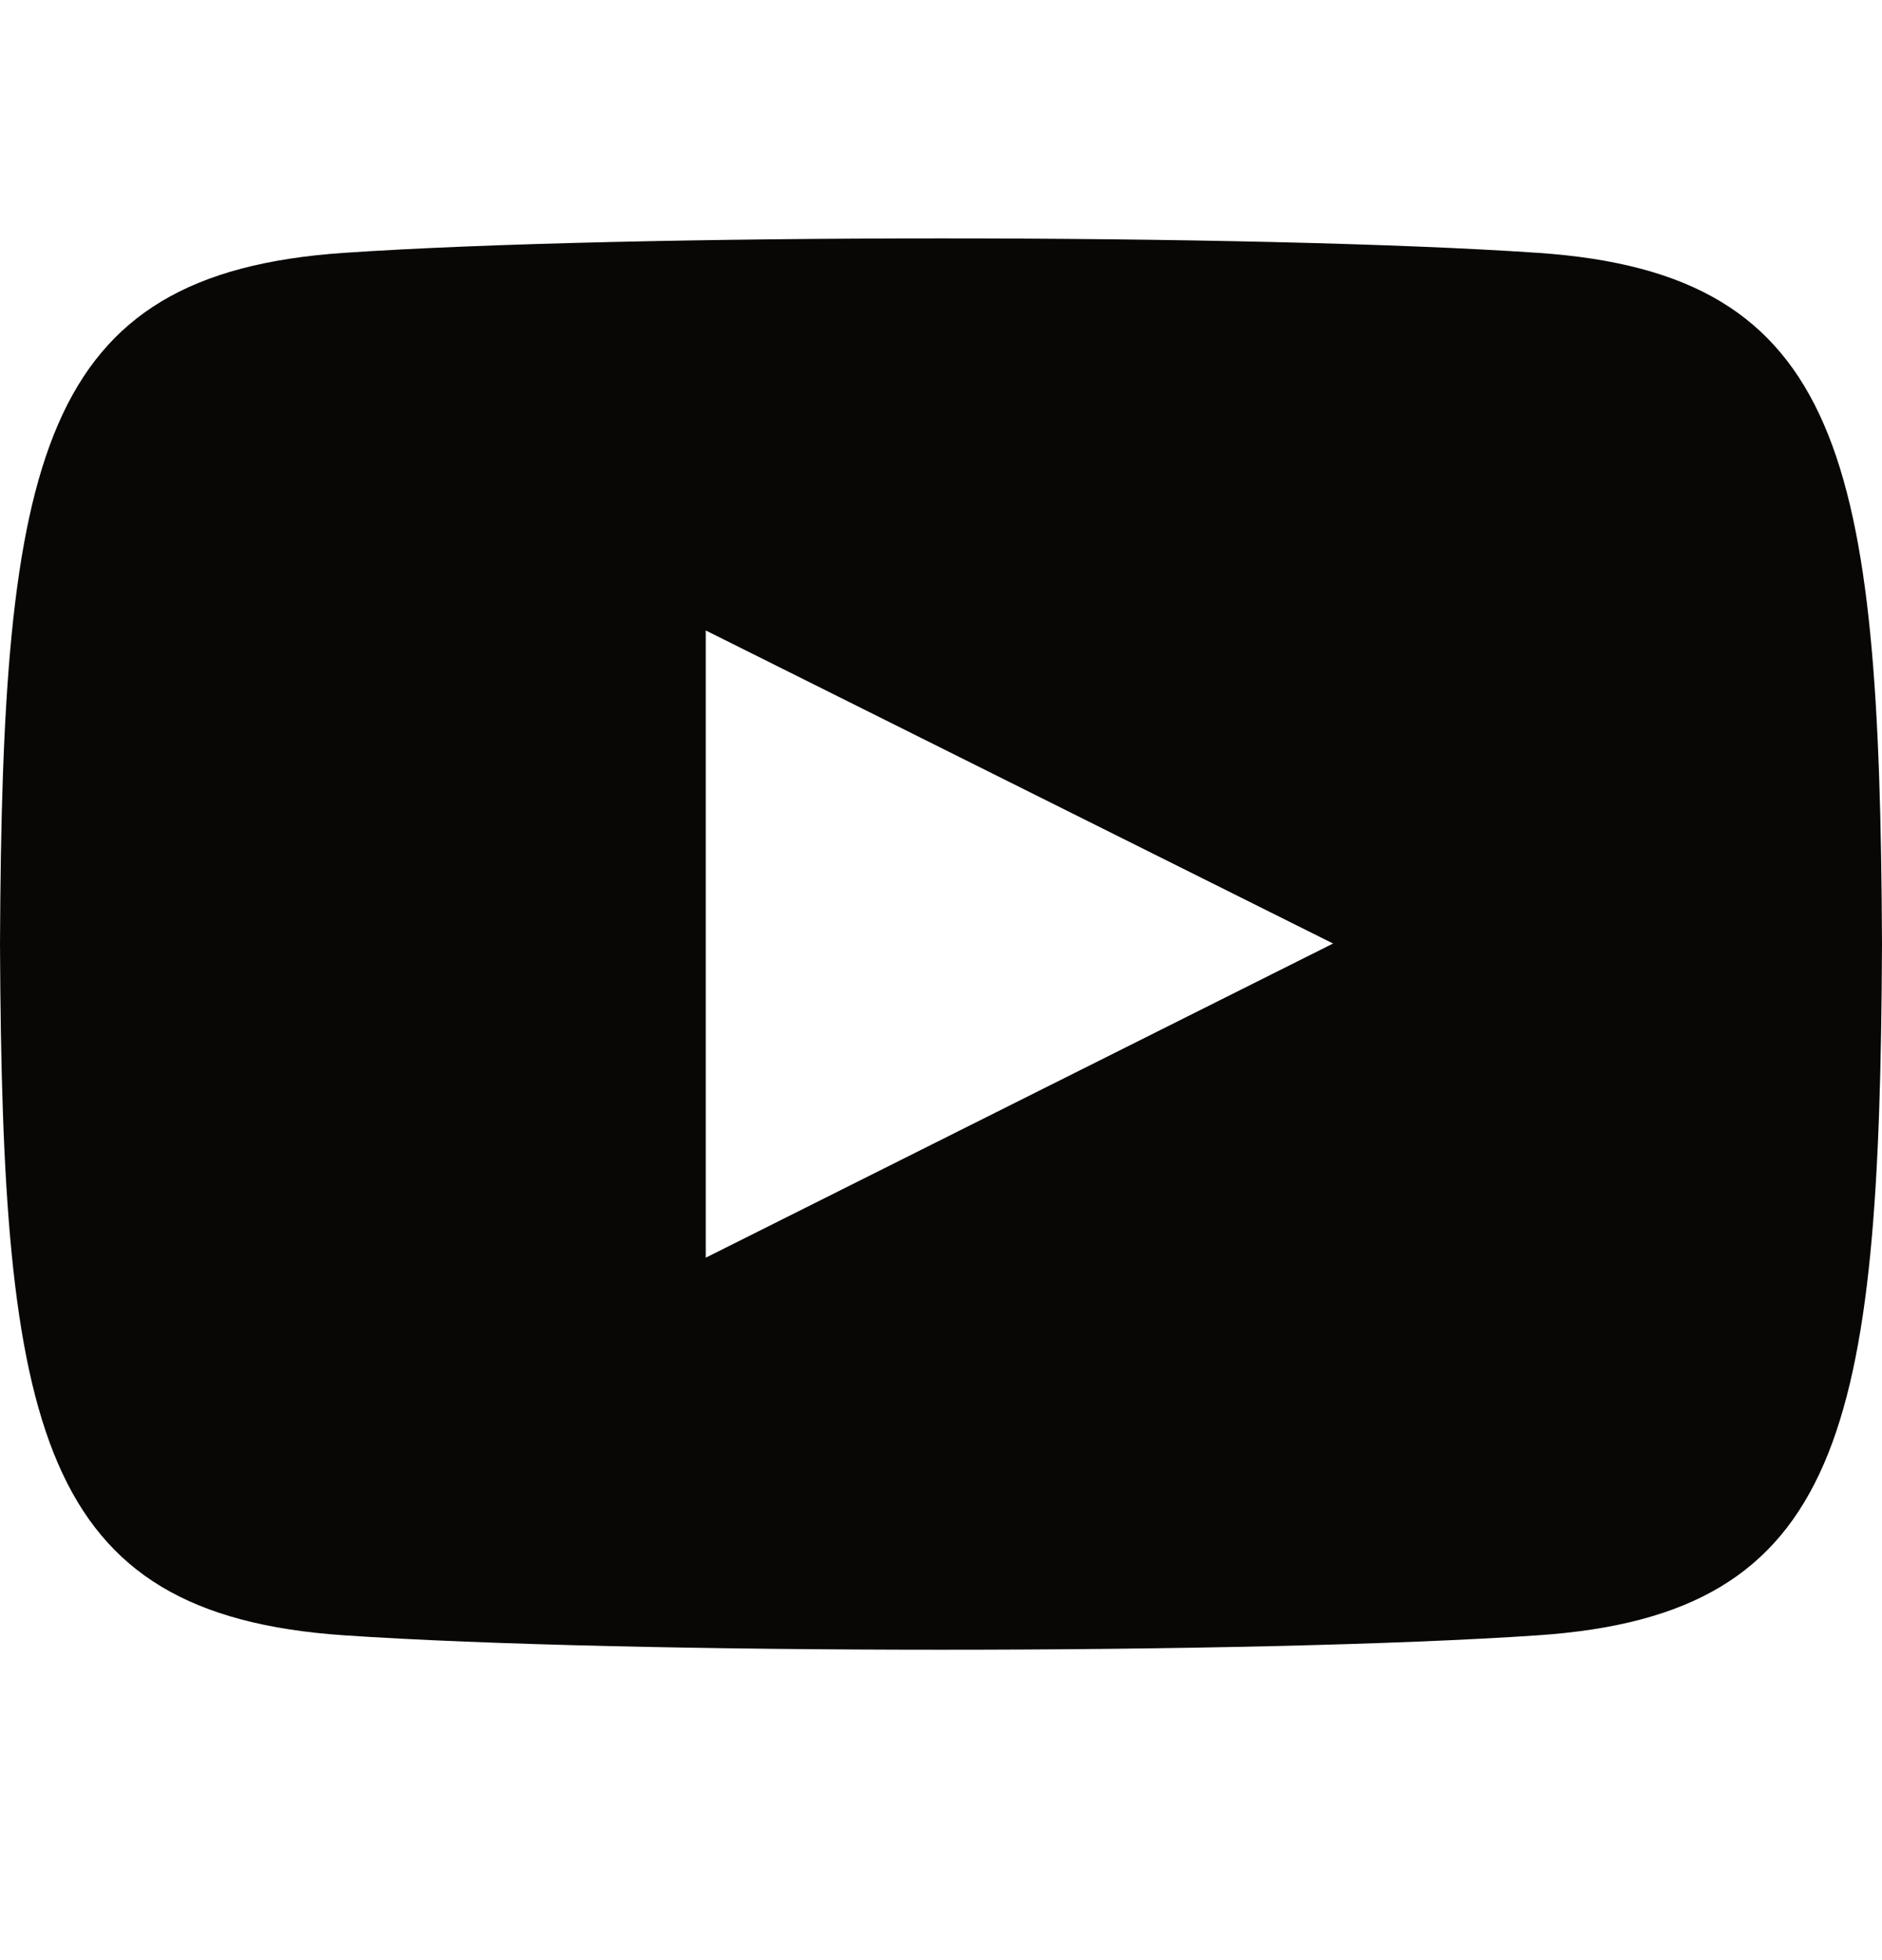
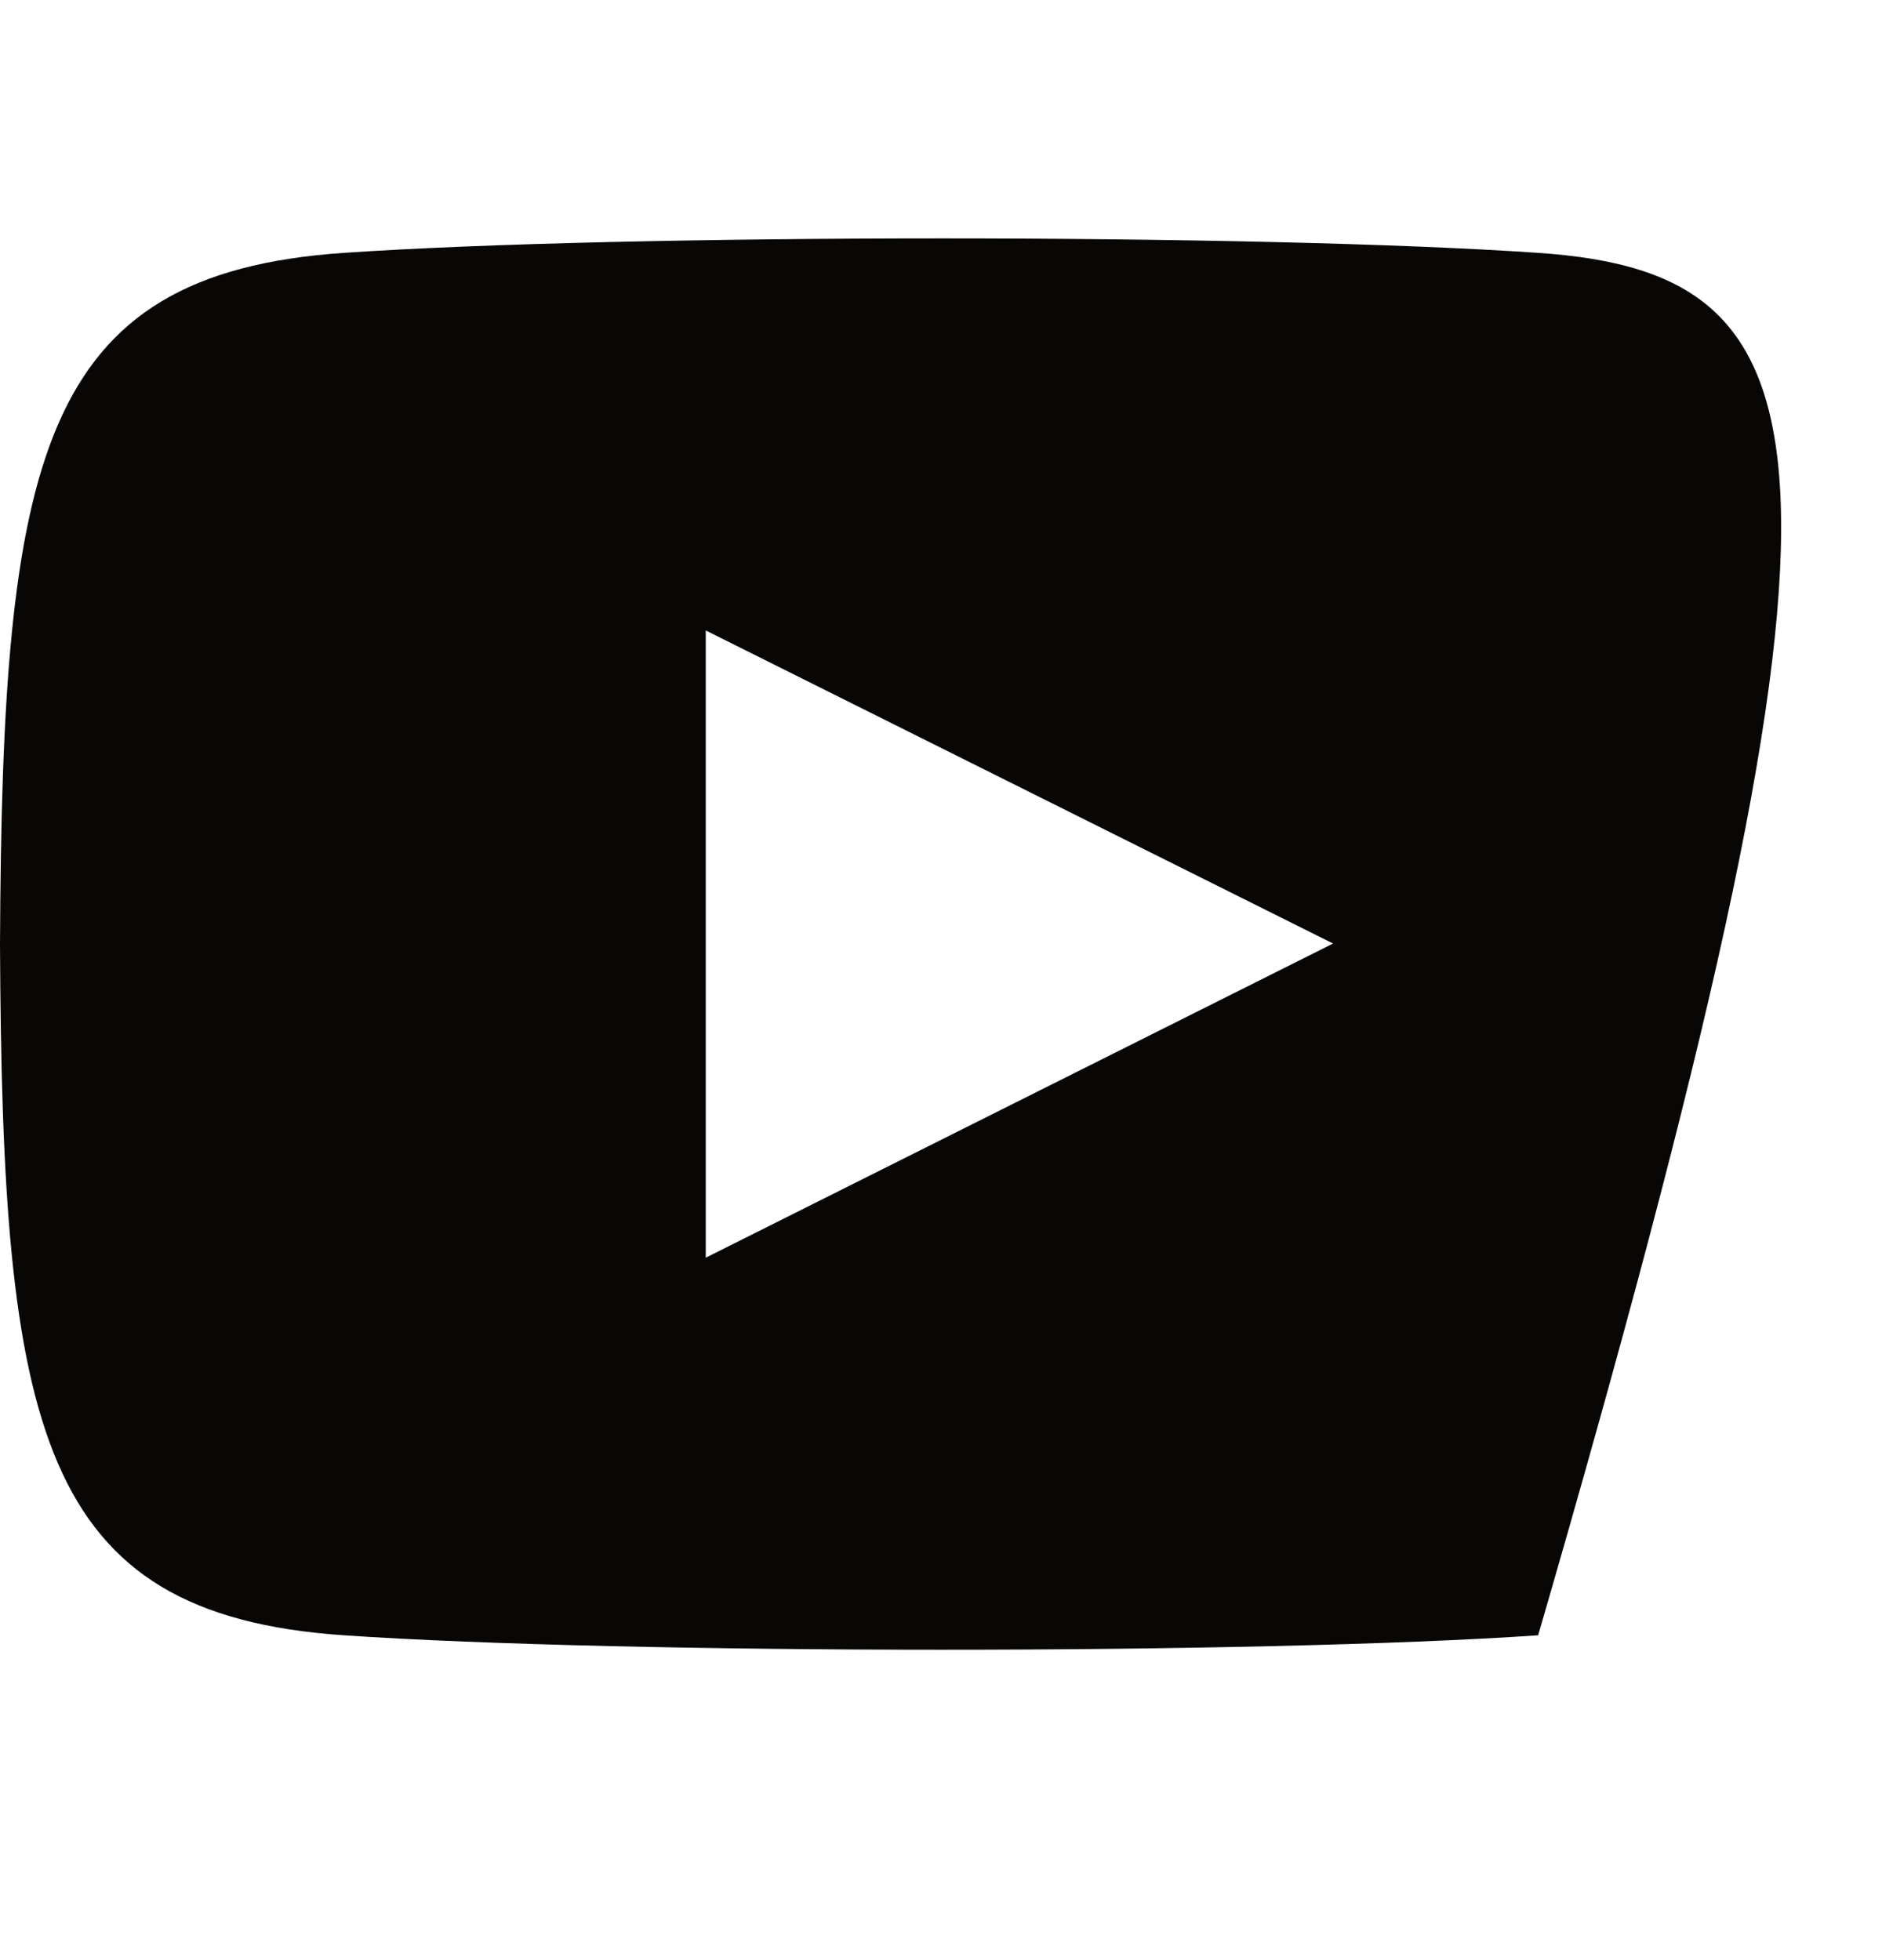
<svg xmlns="http://www.w3.org/2000/svg" width="24" height="25" viewBox="0 0 24 25" fill="none">
-   <path d="M19.615 3.225C16.011 2.979 7.984 2.98 4.385 3.225C0.488 3.491 0.029 5.845 0 12.041C0.029 18.226 0.484 20.59 4.385 20.857C7.985 21.102 16.011 21.103 19.615 20.857C23.512 20.591 23.971 18.237 24 12.041C23.971 5.856 23.516 3.492 19.615 3.225ZM9 16.041V8.041L17 12.034L9 16.041Z" fill="#080705" />
+   <path d="M19.615 3.225C16.011 2.979 7.984 2.98 4.385 3.225C0.488 3.491 0.029 5.845 0 12.041C0.029 18.226 0.484 20.59 4.385 20.857C7.985 21.102 16.011 21.103 19.615 20.857C23.971 5.856 23.516 3.492 19.615 3.225ZM9 16.041V8.041L17 12.034L9 16.041Z" fill="#080705" />
</svg>